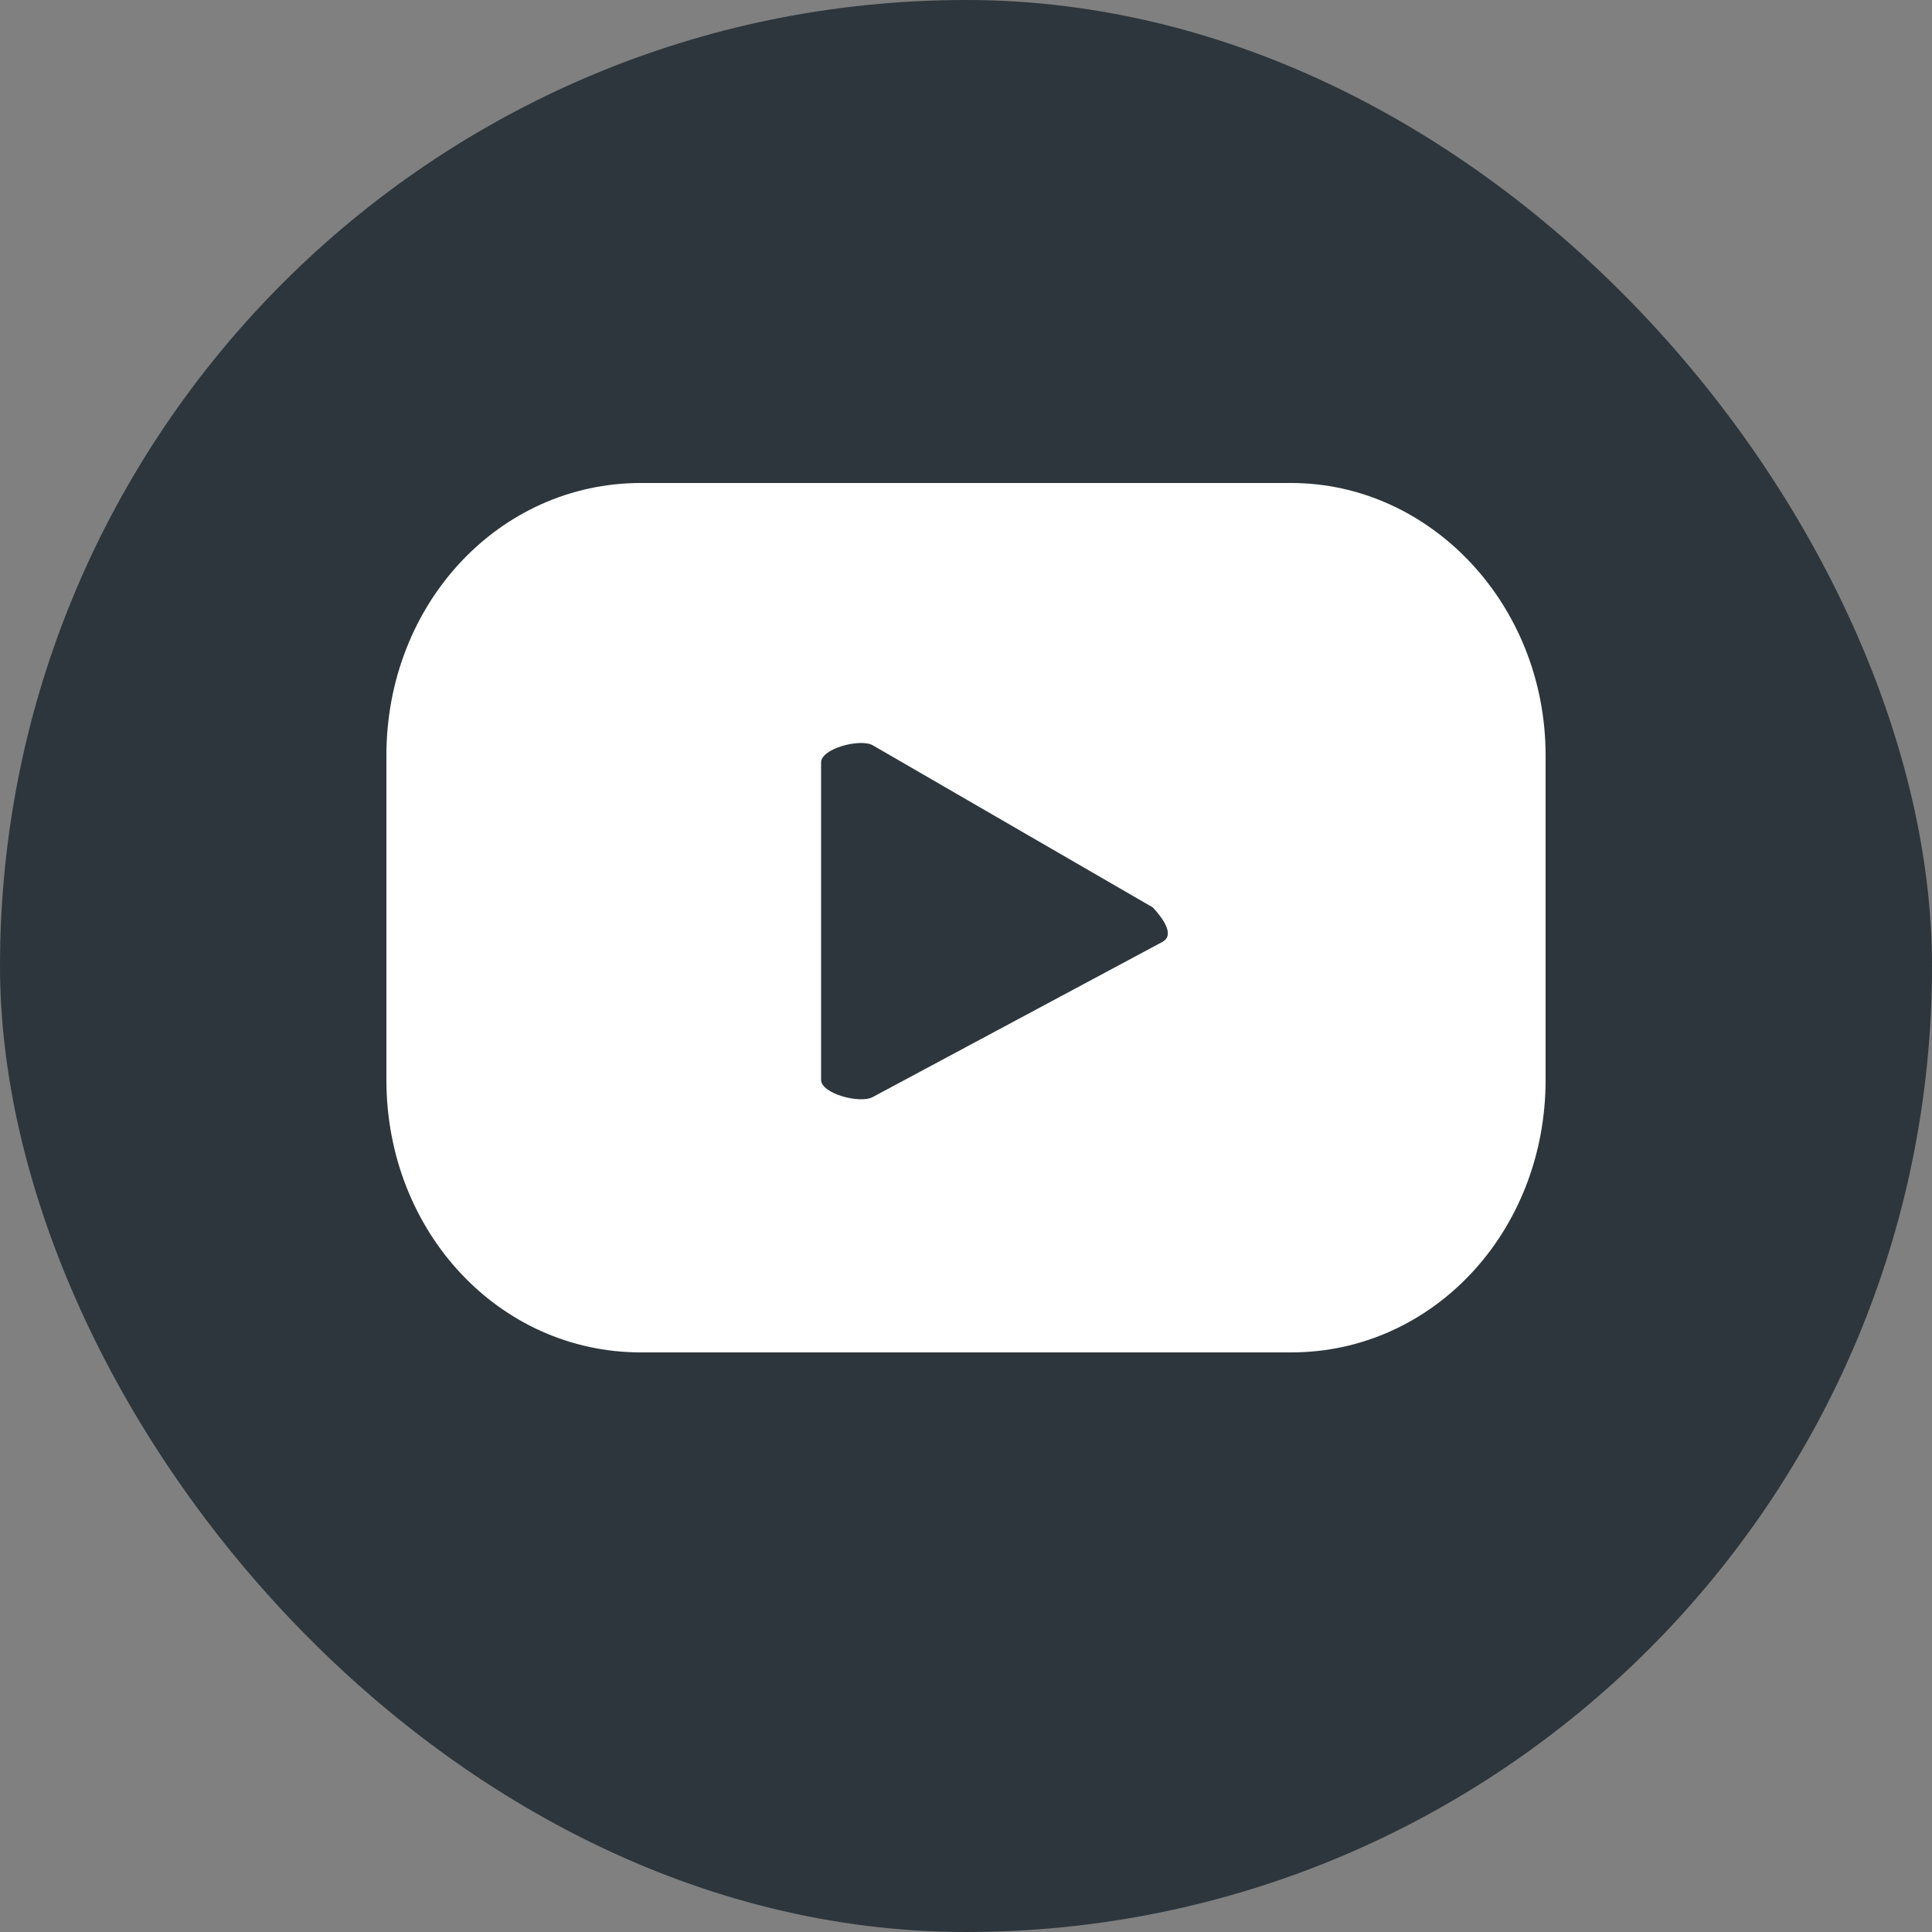
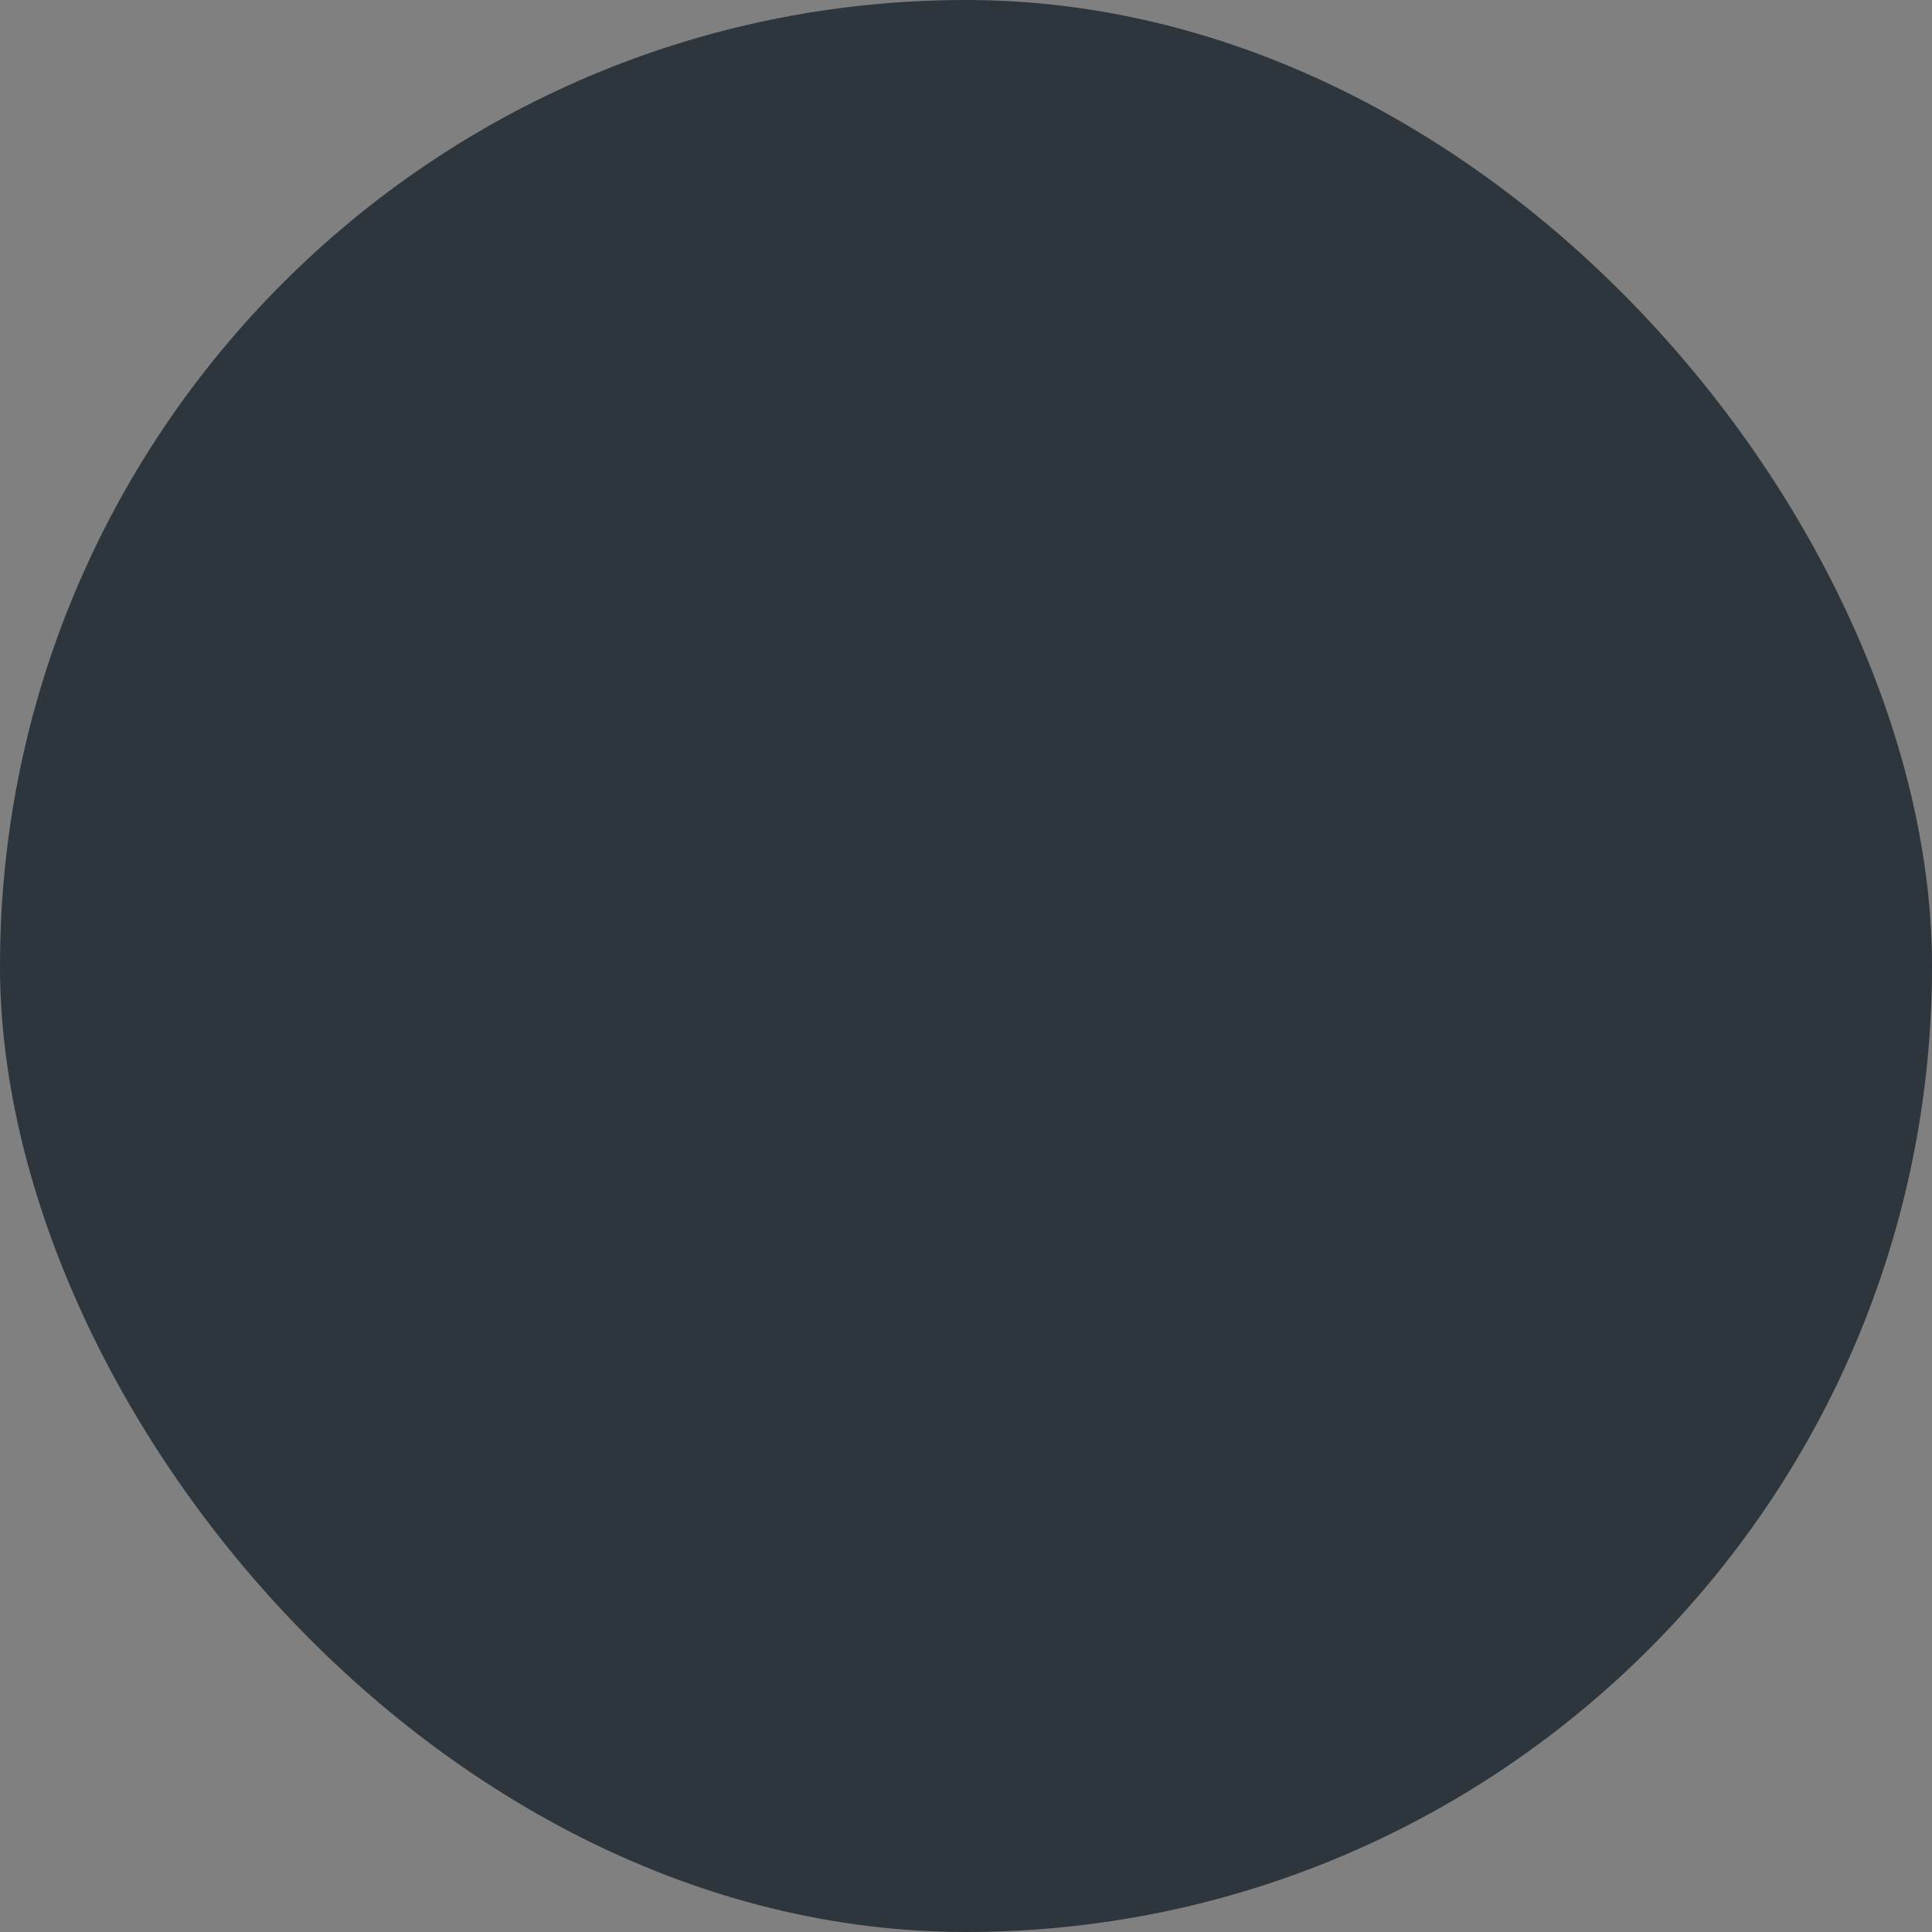
<svg xmlns="http://www.w3.org/2000/svg" width="21" height="21" viewBox="0 0 21 21" fill="none">
  <rect x="0" y="0" width="21" height="21" fill="#808080" stroke="none" />
  <rect width="21" height="21" rx="10.5" fill="#2D363C" />
  <g clip-path="url(#clip0_2224_5912)">
-     <path d="M16.8 8.213C16.8 6.562 15.54 5.25 14.035 5.25H6.965C5.425 5.25 4.2 6.562 4.2 8.213V11.738C4.2 13.387 5.425 14.7 6.965 14.7H14.035C15.575 14.7 16.8 13.387 16.8 11.738V8.213ZM12.635 10.238L9.485 11.925C9.345 12 8.925 11.887 8.925 11.738V8.287C8.925 8.137 9.345 8.025 9.485 8.1L12.53 9.863C12.635 9.975 12.775 10.162 12.635 10.238Z" fill="white" />
-   </g>
+     </g>
  <defs>
    <clipPath id="clip0_2224_5912">
      <rect width="12.6" height="9.45" fill="white" transform="translate(4.2 5.25)" />
    </clipPath>
  </defs>
</svg>